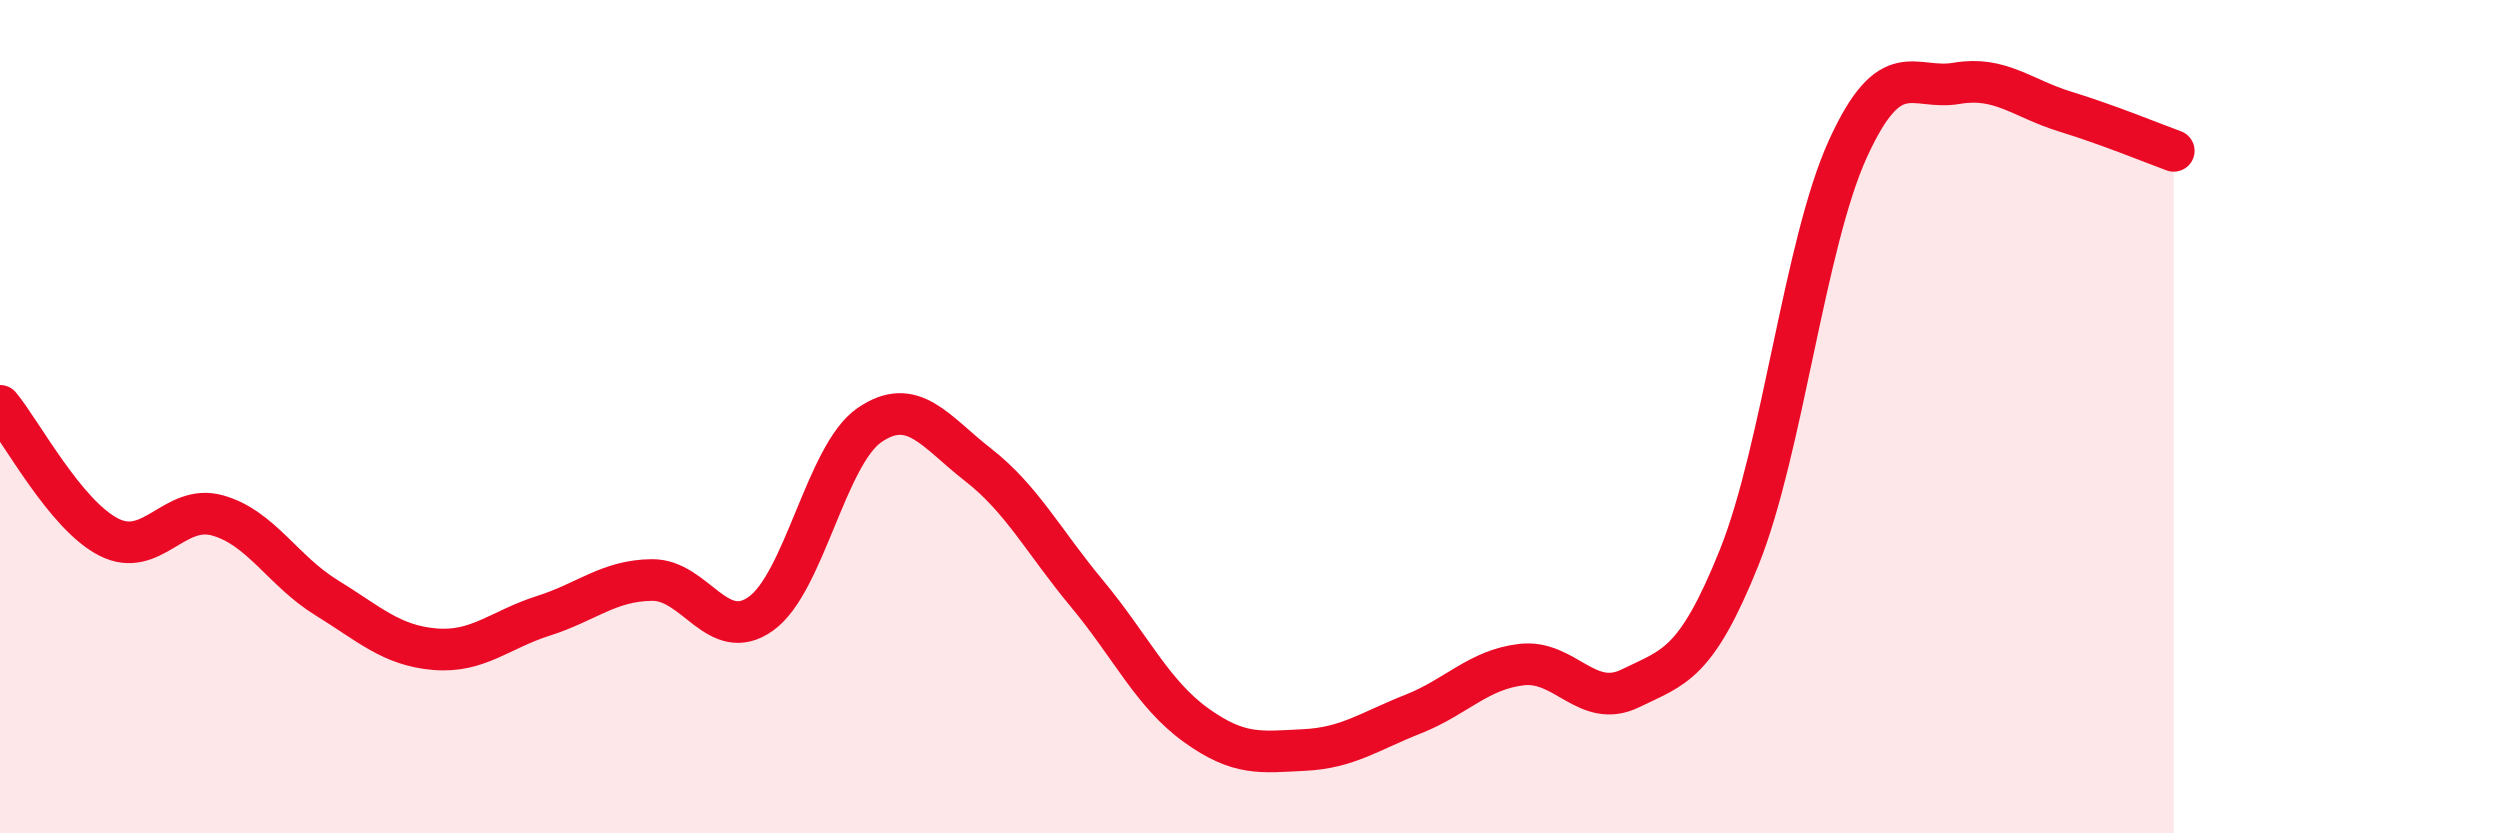
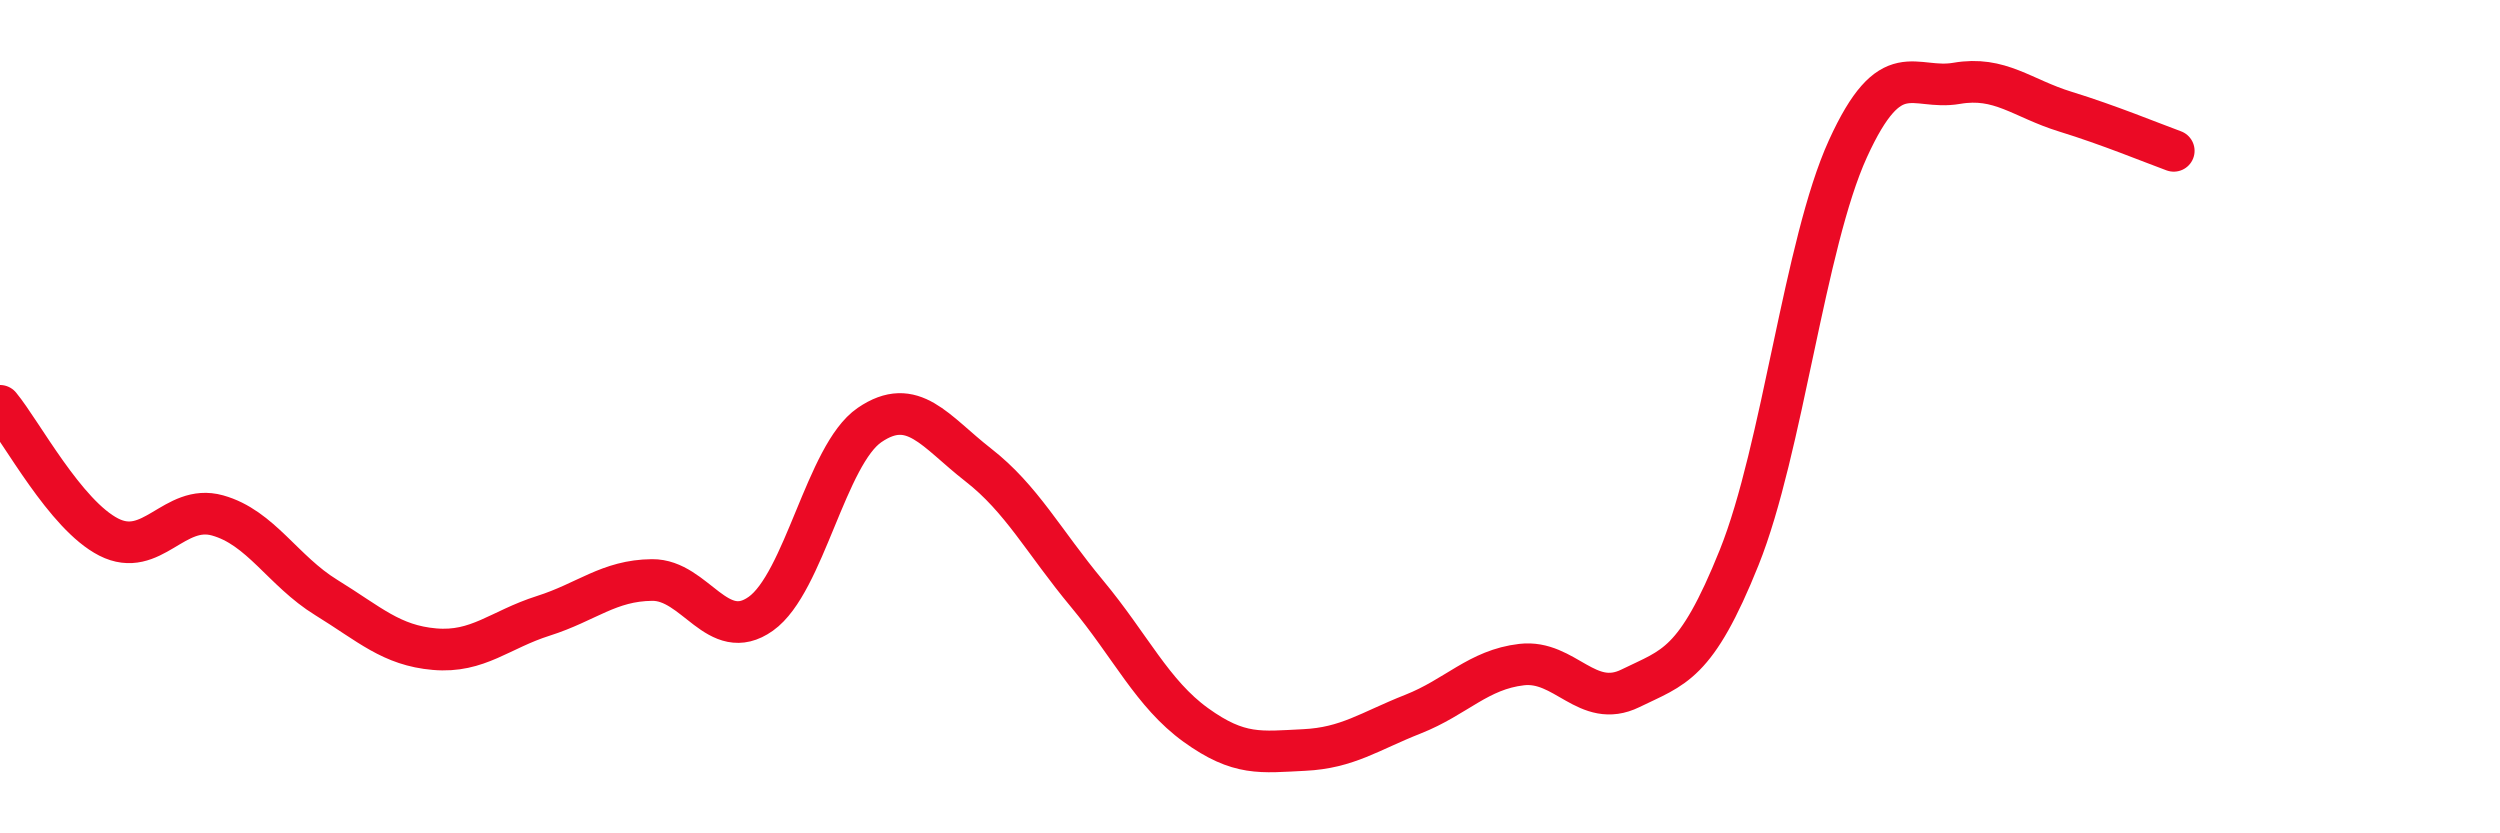
<svg xmlns="http://www.w3.org/2000/svg" width="60" height="20" viewBox="0 0 60 20">
-   <path d="M 0,9.74 C 0.52,10.37 1.57,12.36 2.61,12.89 C 3.65,13.42 4.18,12.08 5.22,12.37 C 6.26,12.66 6.79,13.7 7.83,14.34 C 8.87,14.98 9.39,15.49 10.43,15.58 C 11.47,15.67 12,15.11 13.04,14.78 C 14.08,14.45 14.61,13.93 15.65,13.92 C 16.69,13.91 17.22,15.47 18.26,14.73 C 19.3,13.99 19.83,10.91 20.87,10.2 C 21.91,9.49 22.44,10.35 23.48,11.16 C 24.52,11.97 25.05,13 26.09,14.25 C 27.13,15.5 27.66,16.65 28.7,17.4 C 29.74,18.15 30.26,18.05 31.3,18 C 32.34,17.95 32.87,17.55 33.91,17.14 C 34.95,16.73 35.48,16.07 36.52,15.95 C 37.56,15.83 38.09,17.03 39.13,16.52 C 40.17,16.01 40.7,15.97 41.74,13.38 C 42.78,10.79 43.31,5.85 44.35,3.57 C 45.39,1.29 45.92,2.18 46.96,2 C 48,1.82 48.53,2.36 49.57,2.68 C 50.61,3 51.65,3.43 52.17,3.62L52.17 20L0 20Z" fill="#EB0A25" opacity="0.1" stroke-linecap="round" stroke-linejoin="round" />
  <path d="M 0,9.74 C 0.52,10.37 1.57,12.36 2.61,12.89 C 3.65,13.42 4.18,12.08 5.22,12.37 C 6.26,12.66 6.79,13.7 7.83,14.34 C 8.87,14.98 9.39,15.49 10.43,15.58 C 11.47,15.67 12,15.11 13.04,14.78 C 14.08,14.45 14.61,13.93 15.65,13.92 C 16.69,13.91 17.22,15.47 18.26,14.73 C 19.3,13.99 19.83,10.91 20.87,10.2 C 21.91,9.49 22.44,10.35 23.48,11.16 C 24.52,11.97 25.05,13 26.09,14.25 C 27.13,15.5 27.66,16.65 28.7,17.4 C 29.74,18.15 30.26,18.05 31.3,18 C 32.34,17.95 32.87,17.55 33.91,17.14 C 34.95,16.73 35.48,16.07 36.52,15.95 C 37.56,15.83 38.09,17.03 39.13,16.52 C 40.17,16.01 40.7,15.97 41.74,13.38 C 42.78,10.79 43.31,5.85 44.35,3.57 C 45.39,1.29 45.92,2.18 46.96,2 C 48,1.82 48.53,2.36 49.57,2.68 C 50.61,3 51.65,3.43 52.17,3.62" stroke="#EB0A25" stroke-width="1" fill="none" stroke-linecap="round" stroke-linejoin="round" />
</svg>